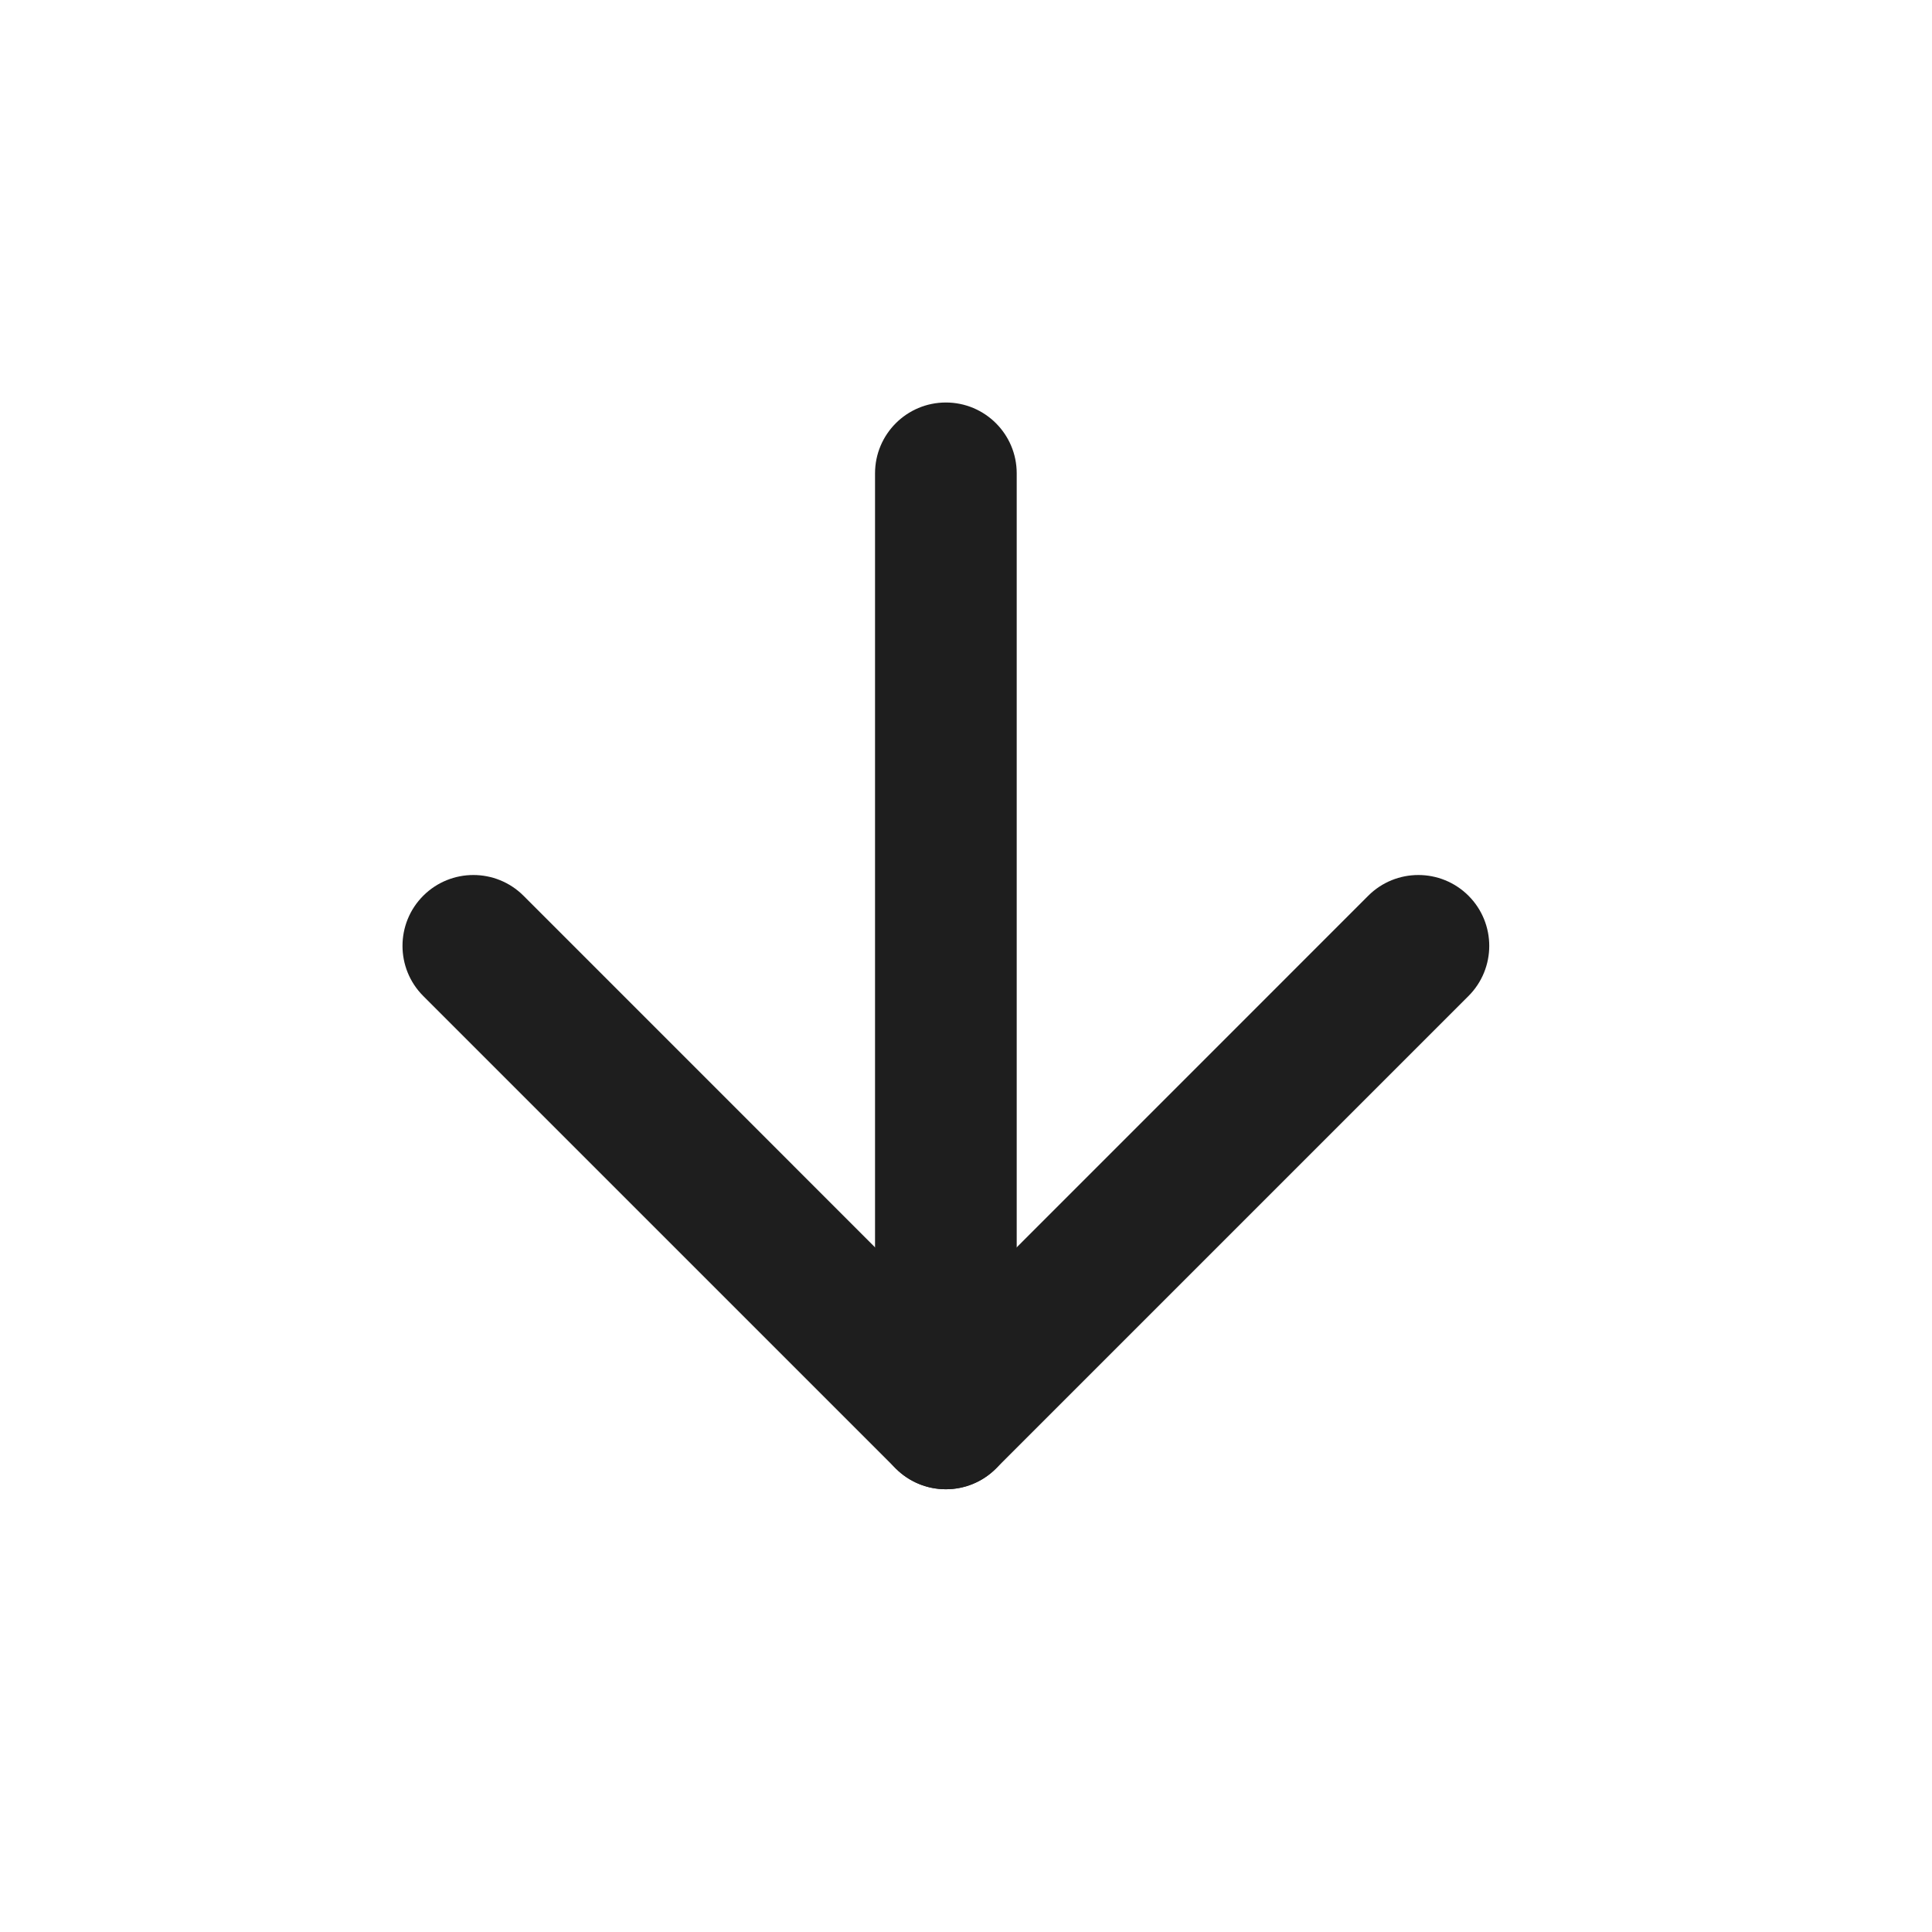
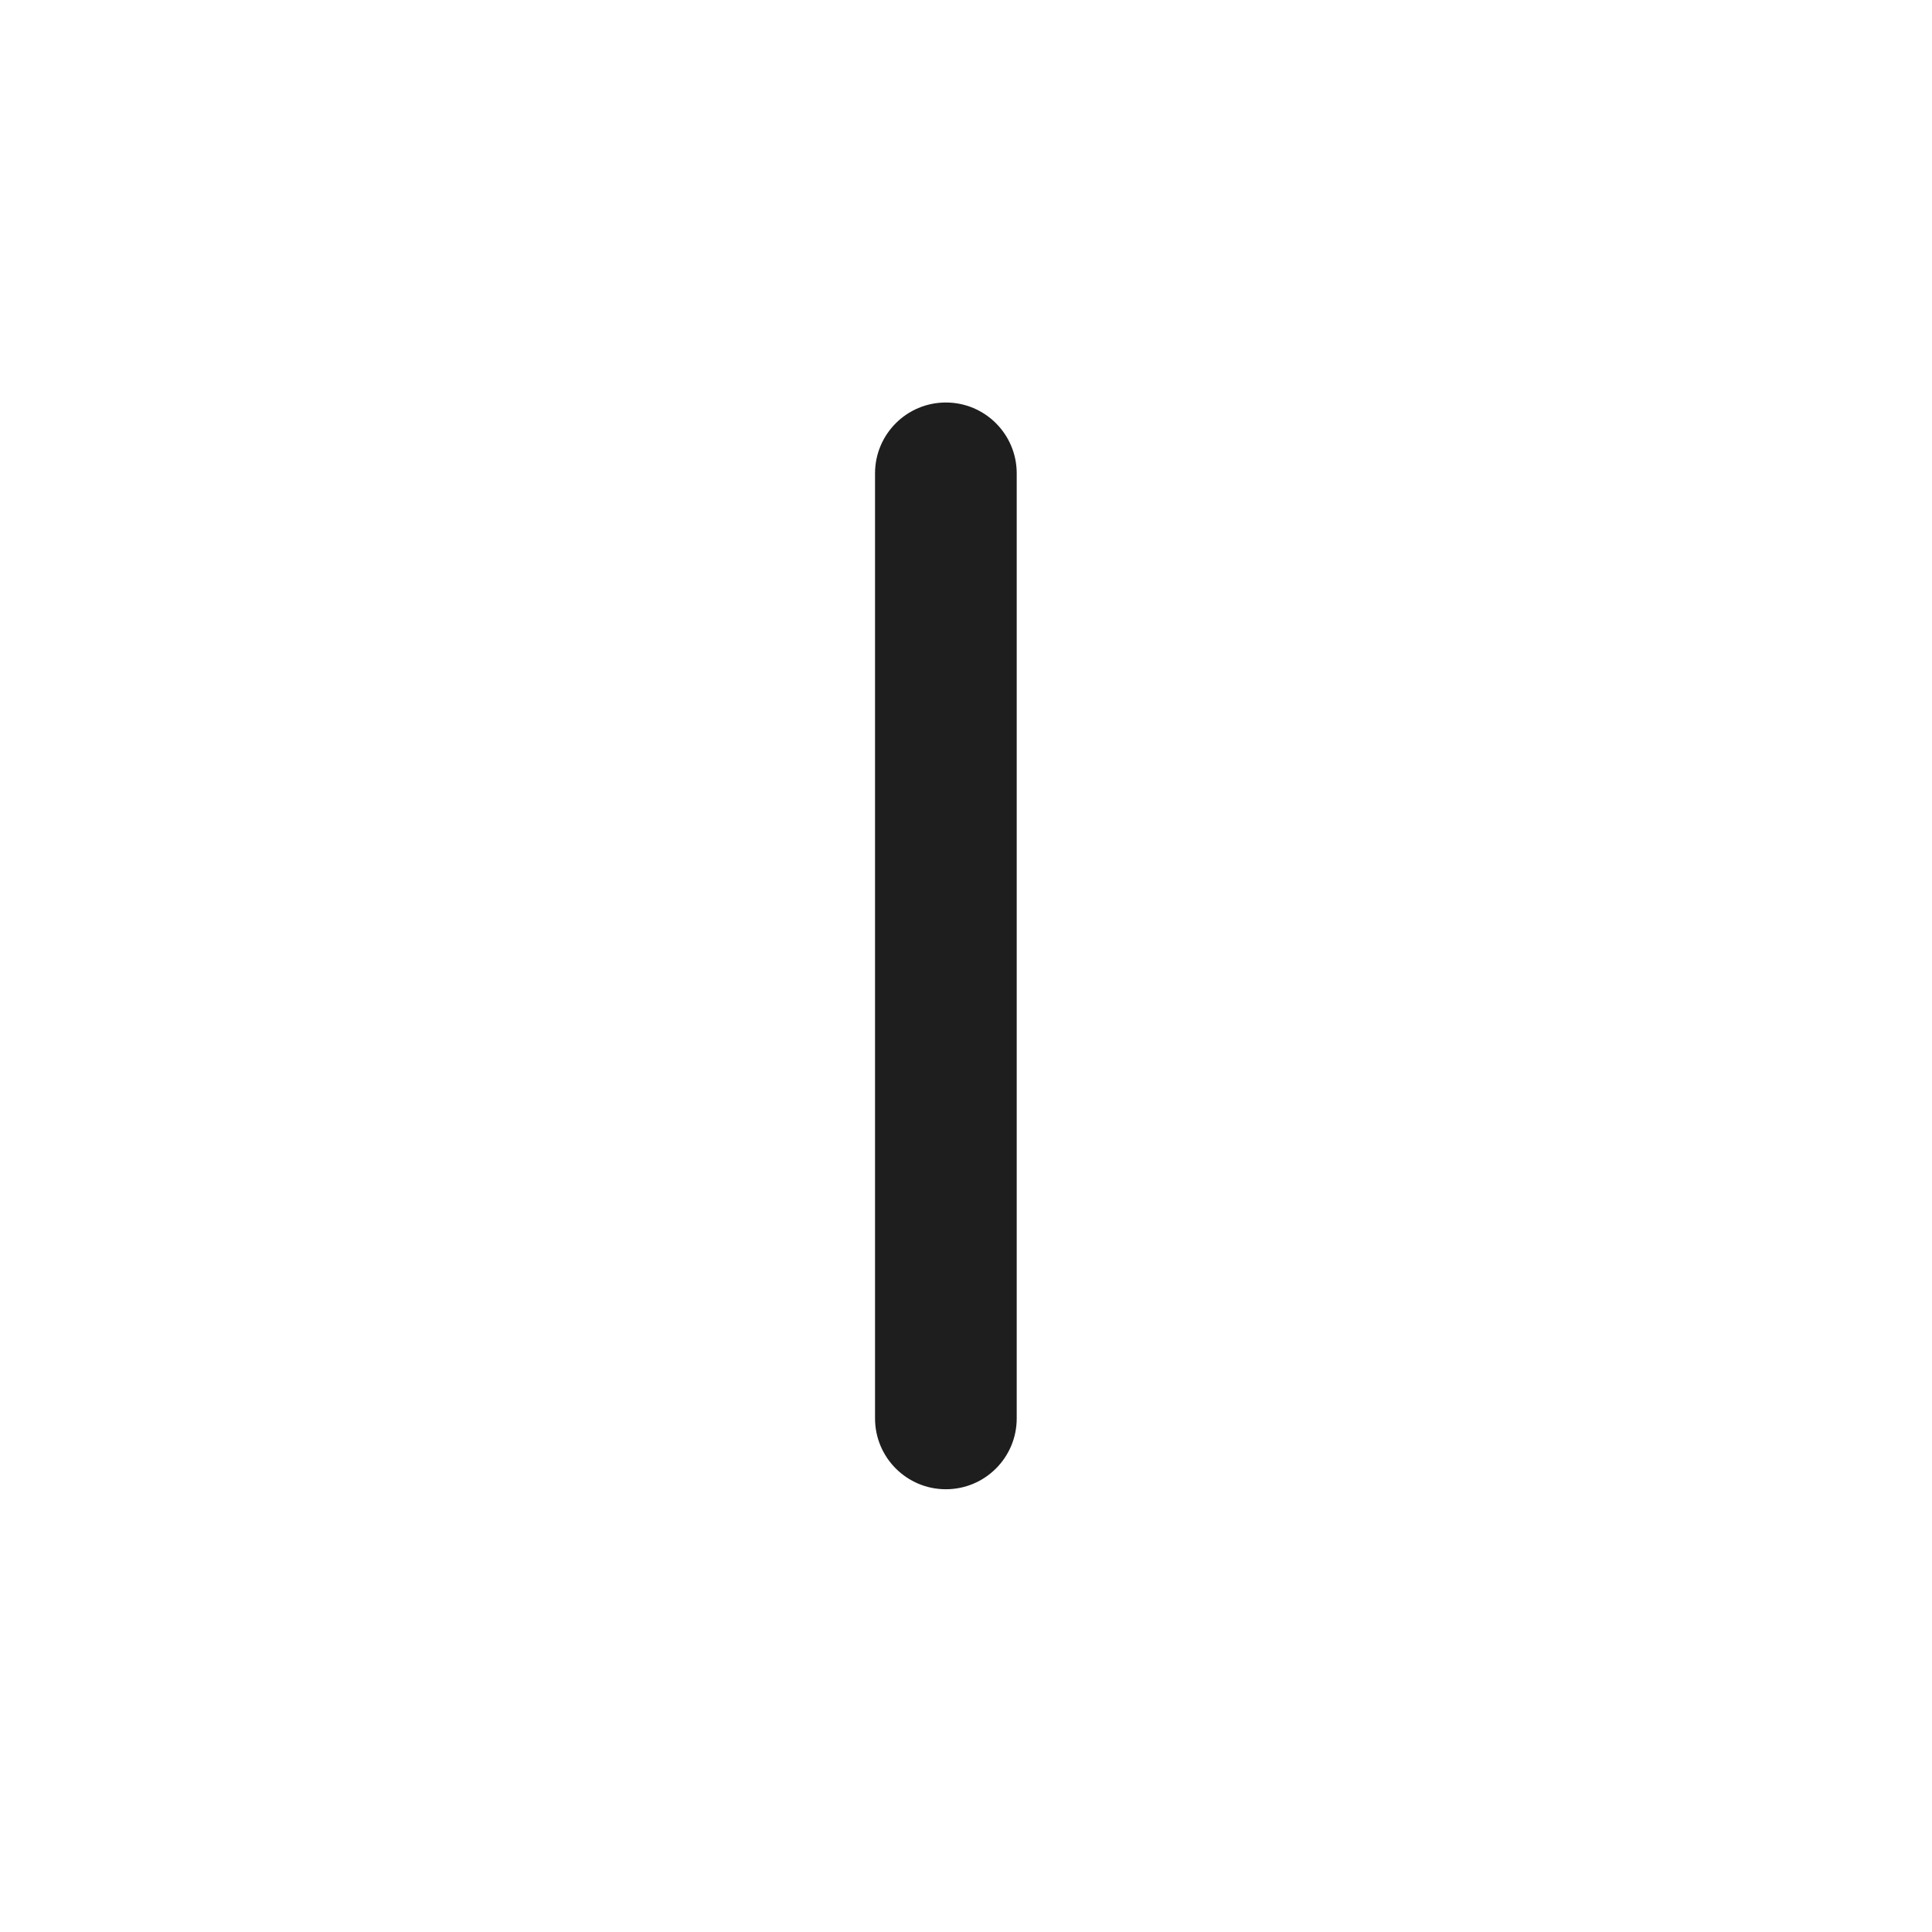
<svg xmlns="http://www.w3.org/2000/svg" width="24" height="24" viewBox="0 0 24 24" fill="none">
  <path fill-rule="evenodd" clip-rule="evenodd" d="M11.75 5C12.236 5 12.63 5.394 12.63 5.88L12.63 17.62C12.63 18.106 12.236 18.5 11.75 18.5C11.264 18.5 10.87 18.106 10.87 17.62L10.87 5.88C10.87 5.394 11.264 5 11.75 5Z" fill="#1E1E1E" />
-   <path fill-rule="evenodd" clip-rule="evenodd" d="M5.258 11.127C5.602 10.784 6.159 10.784 6.503 11.127L11.75 16.375L16.997 11.127C17.341 10.784 17.898 10.784 18.242 11.127C18.586 11.471 18.586 12.029 18.242 12.373L12.373 18.242C12.029 18.586 11.471 18.586 11.127 18.242L5.258 12.373C4.914 12.029 4.914 11.471 5.258 11.127Z" fill="#1E1E1E" />
</svg>